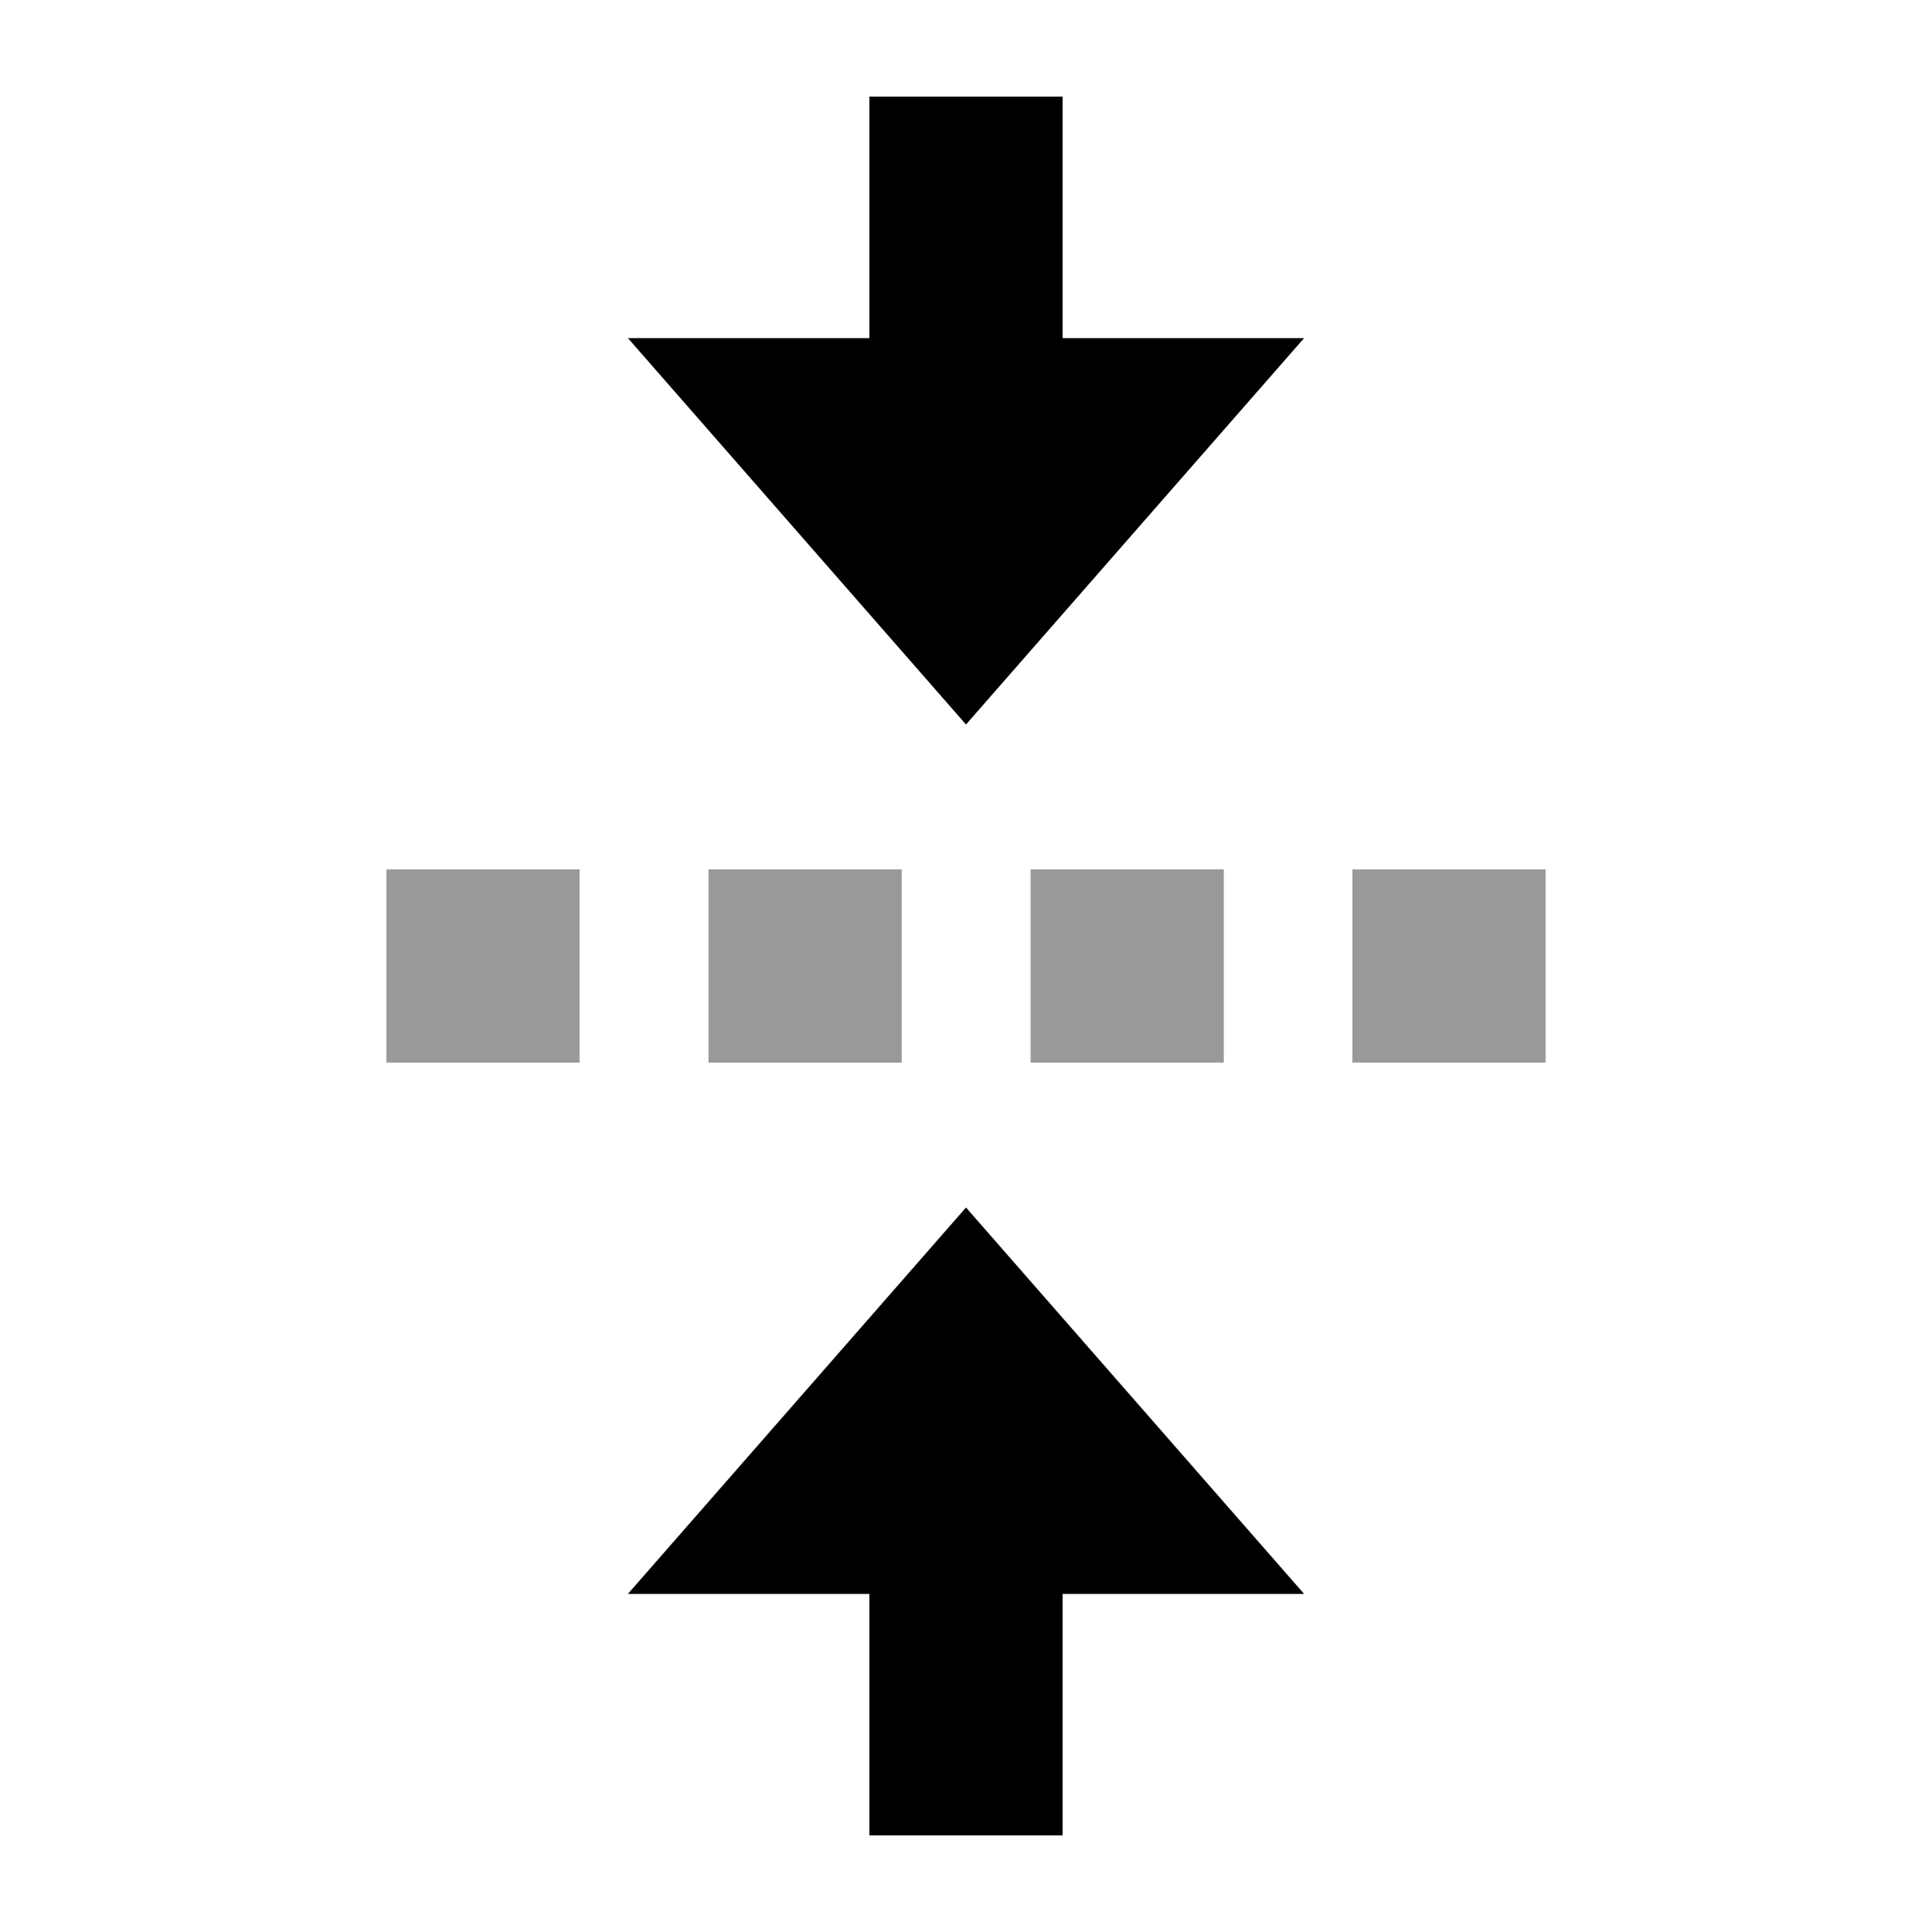
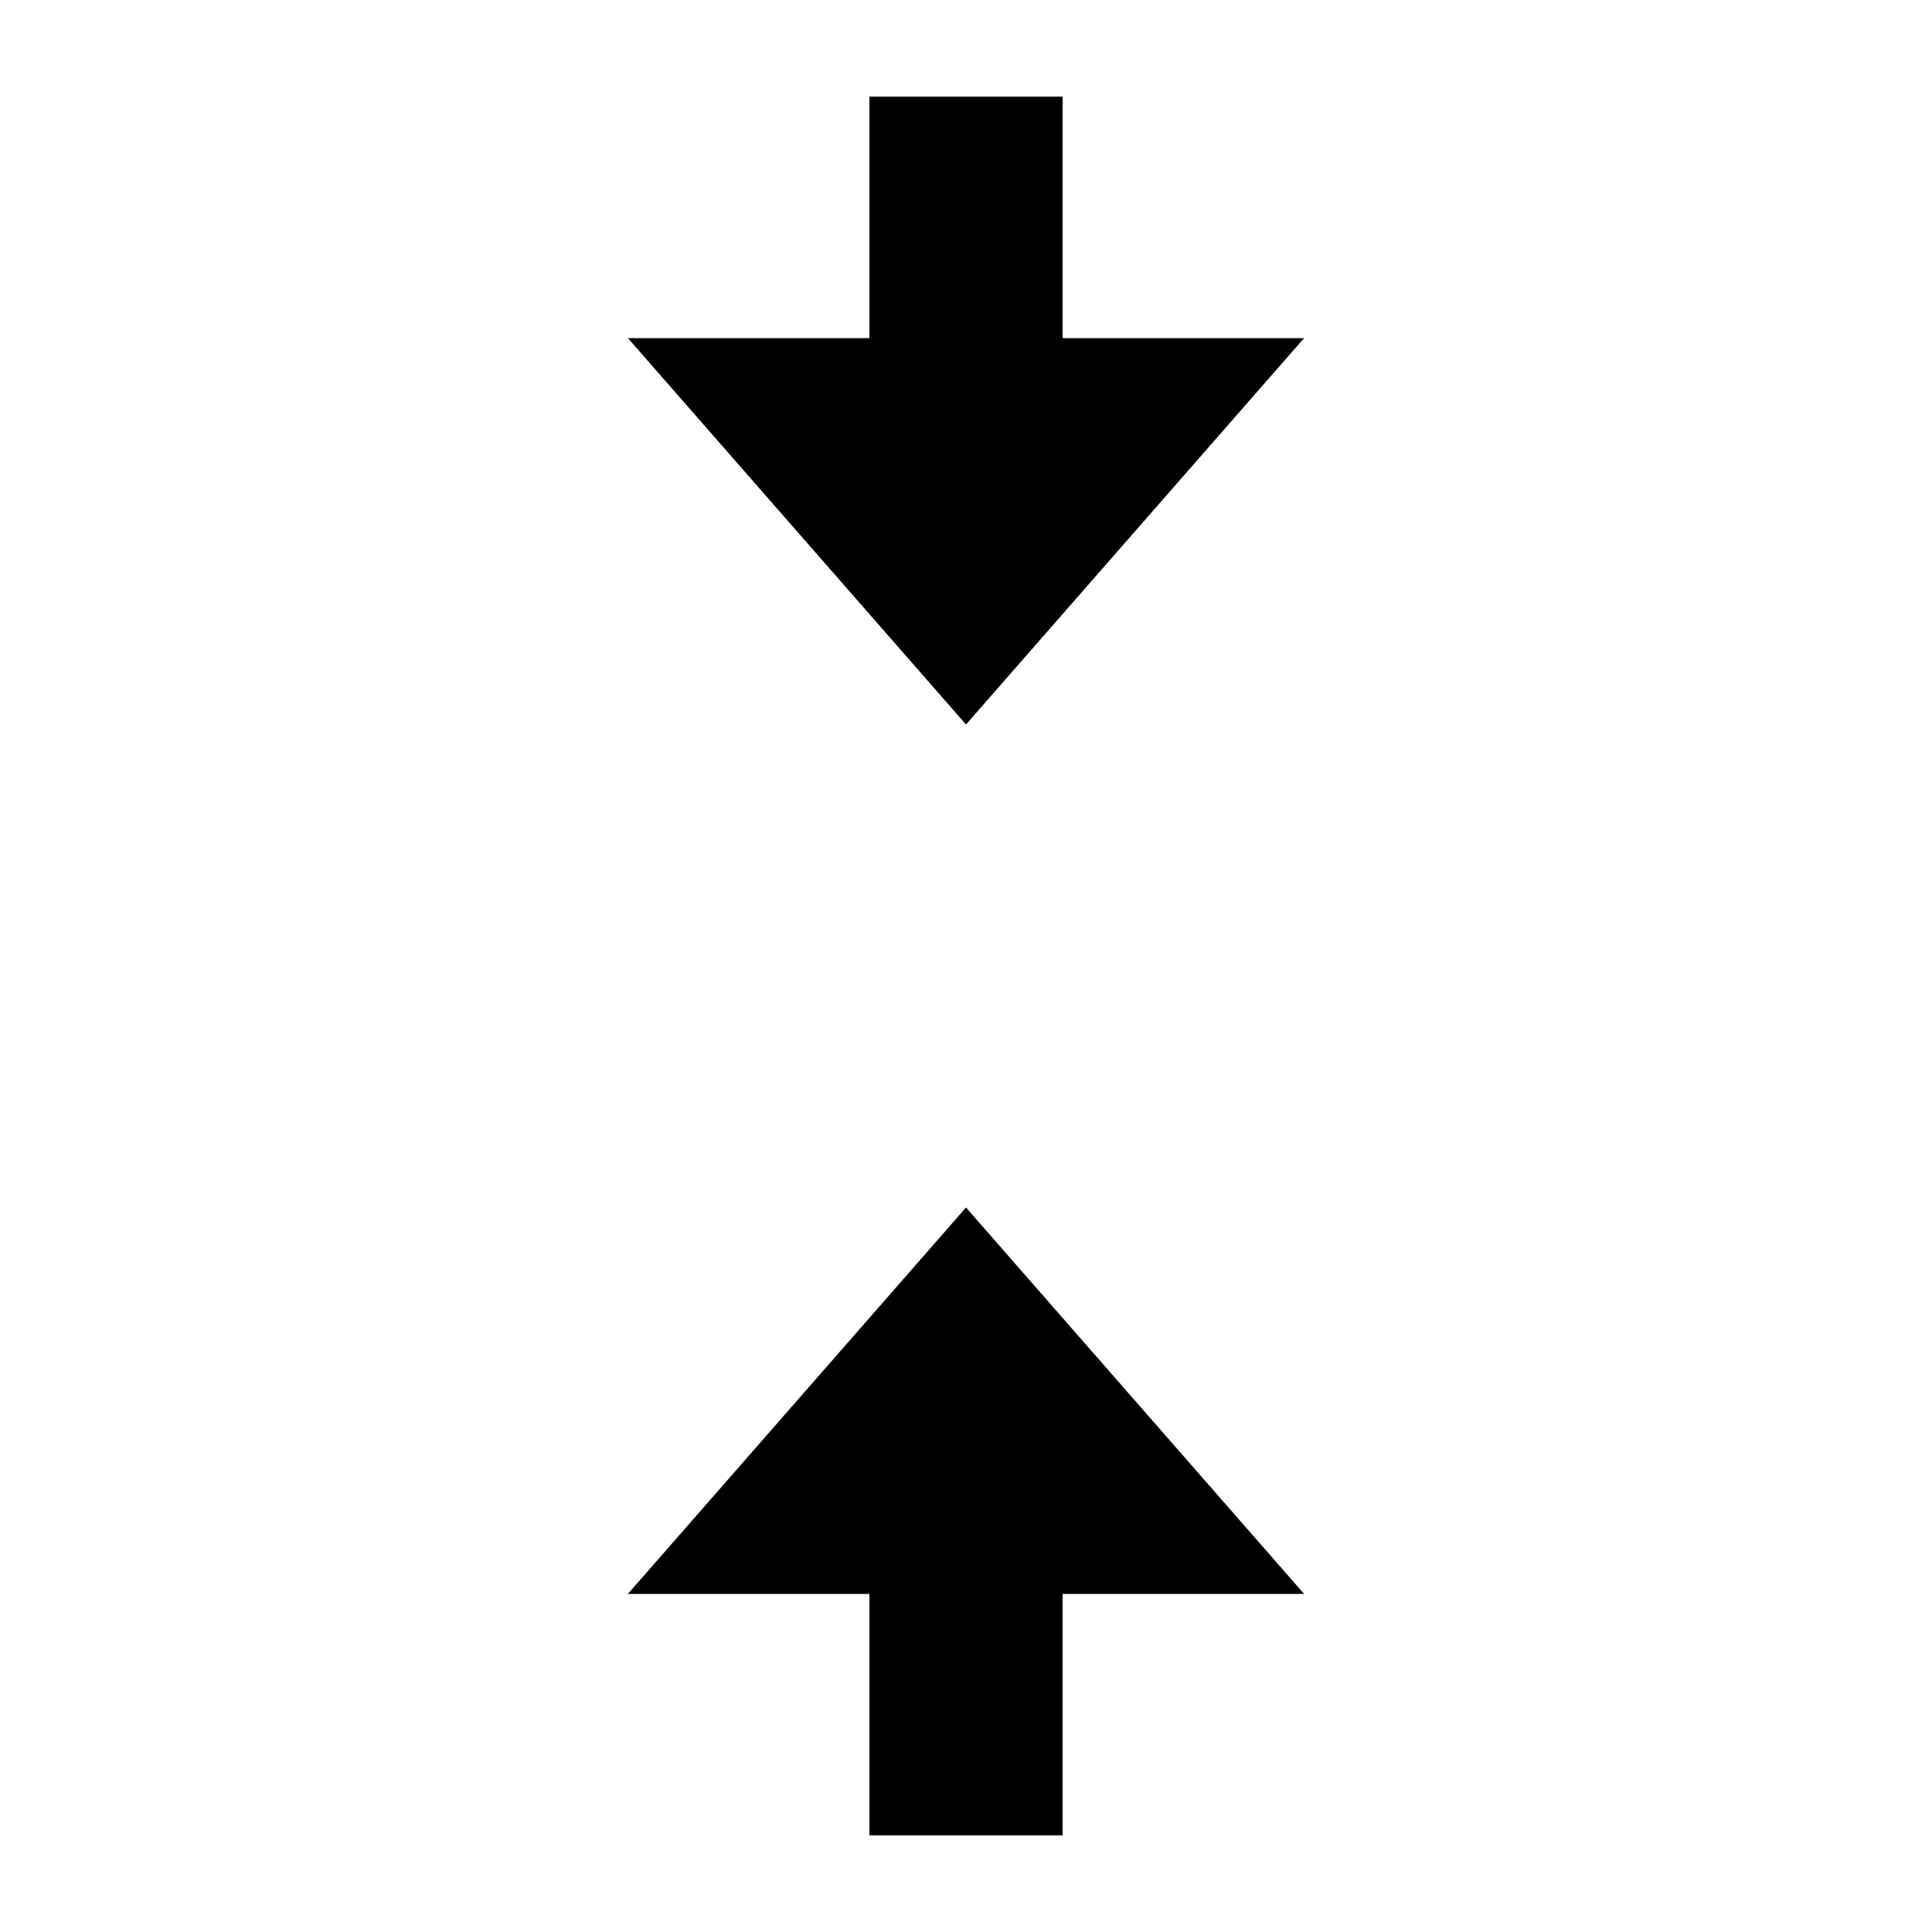
<svg xmlns="http://www.w3.org/2000/svg" viewBox="0 0 640 640">
-   <path opacity=".4" fill="currentColor" d="M128 288L128 352L192 352L192 288L128 288zM234.7 288L234.7 352L298.7 352L298.7 288L234.7 288zM341.4 288L341.4 352L405.4 352L405.4 288L341.4 288zM448 288L448 352L512 352L512 288L448 288z" />
  <path fill="currentColor" d="M208 112L320 240L432 112L352 112L352 32L288 32L288 112L208 112zM208 528L288 528L288 608L352 608L352 528L432 528L320 400L208 528z" />
</svg>